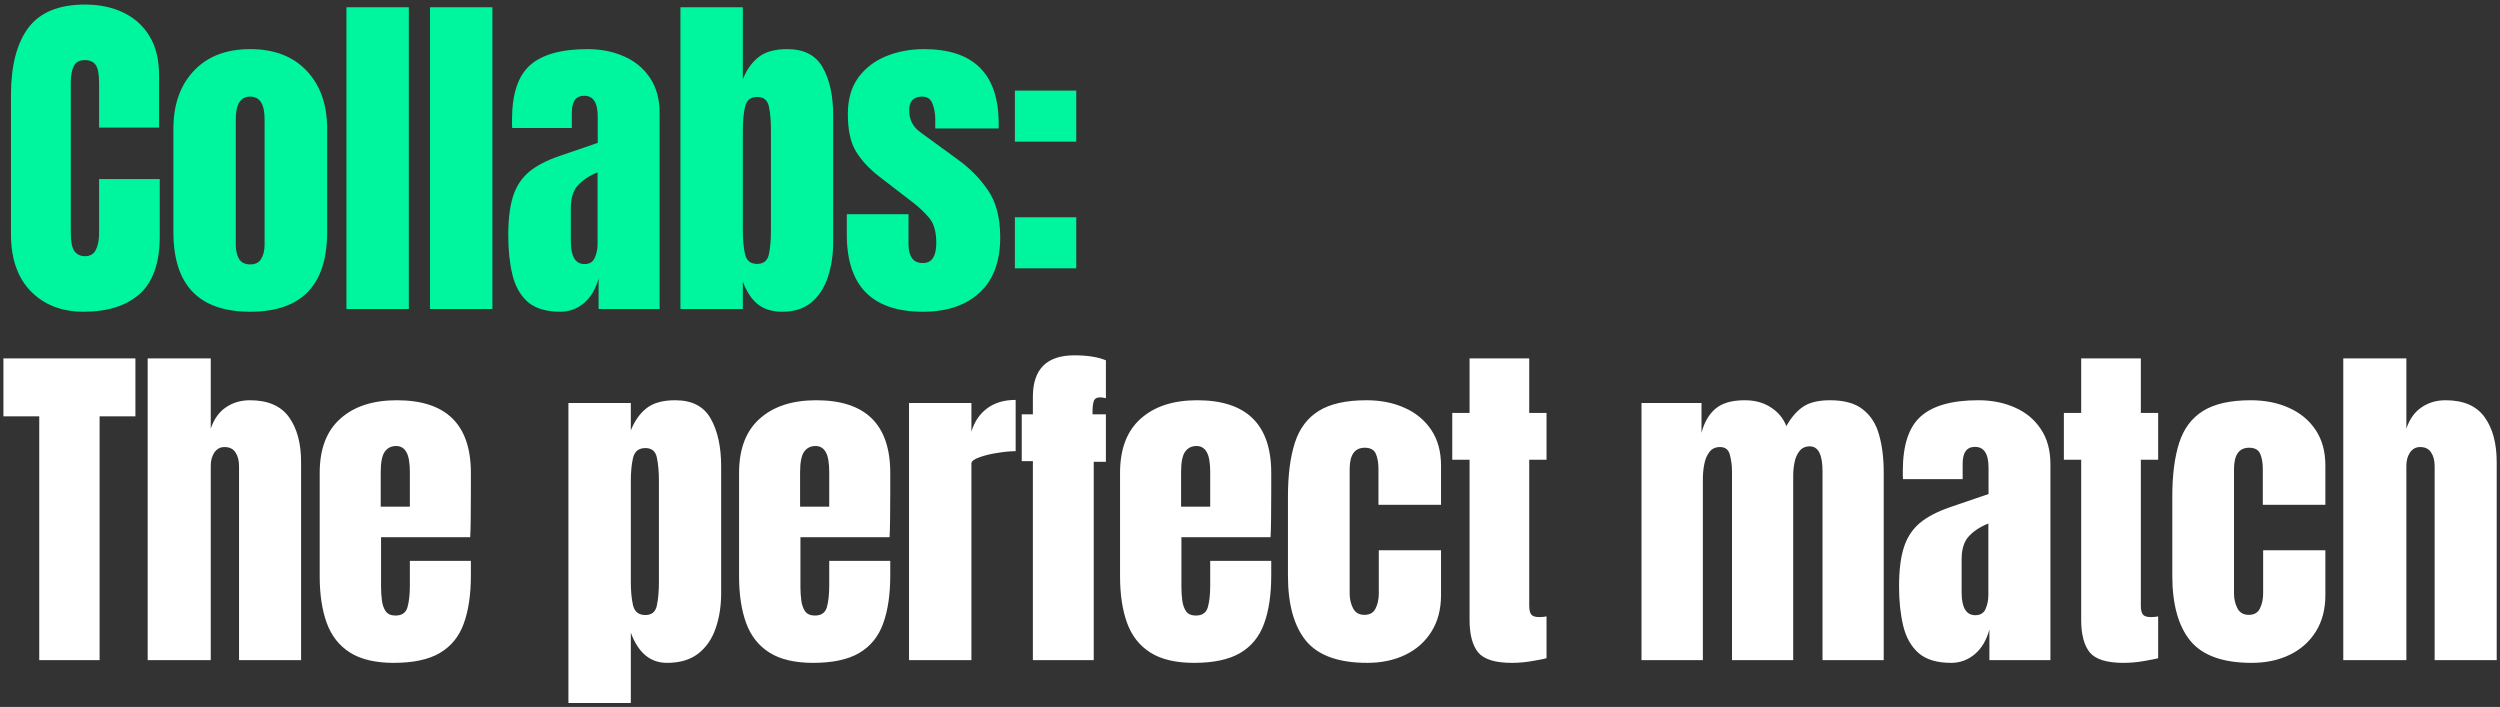
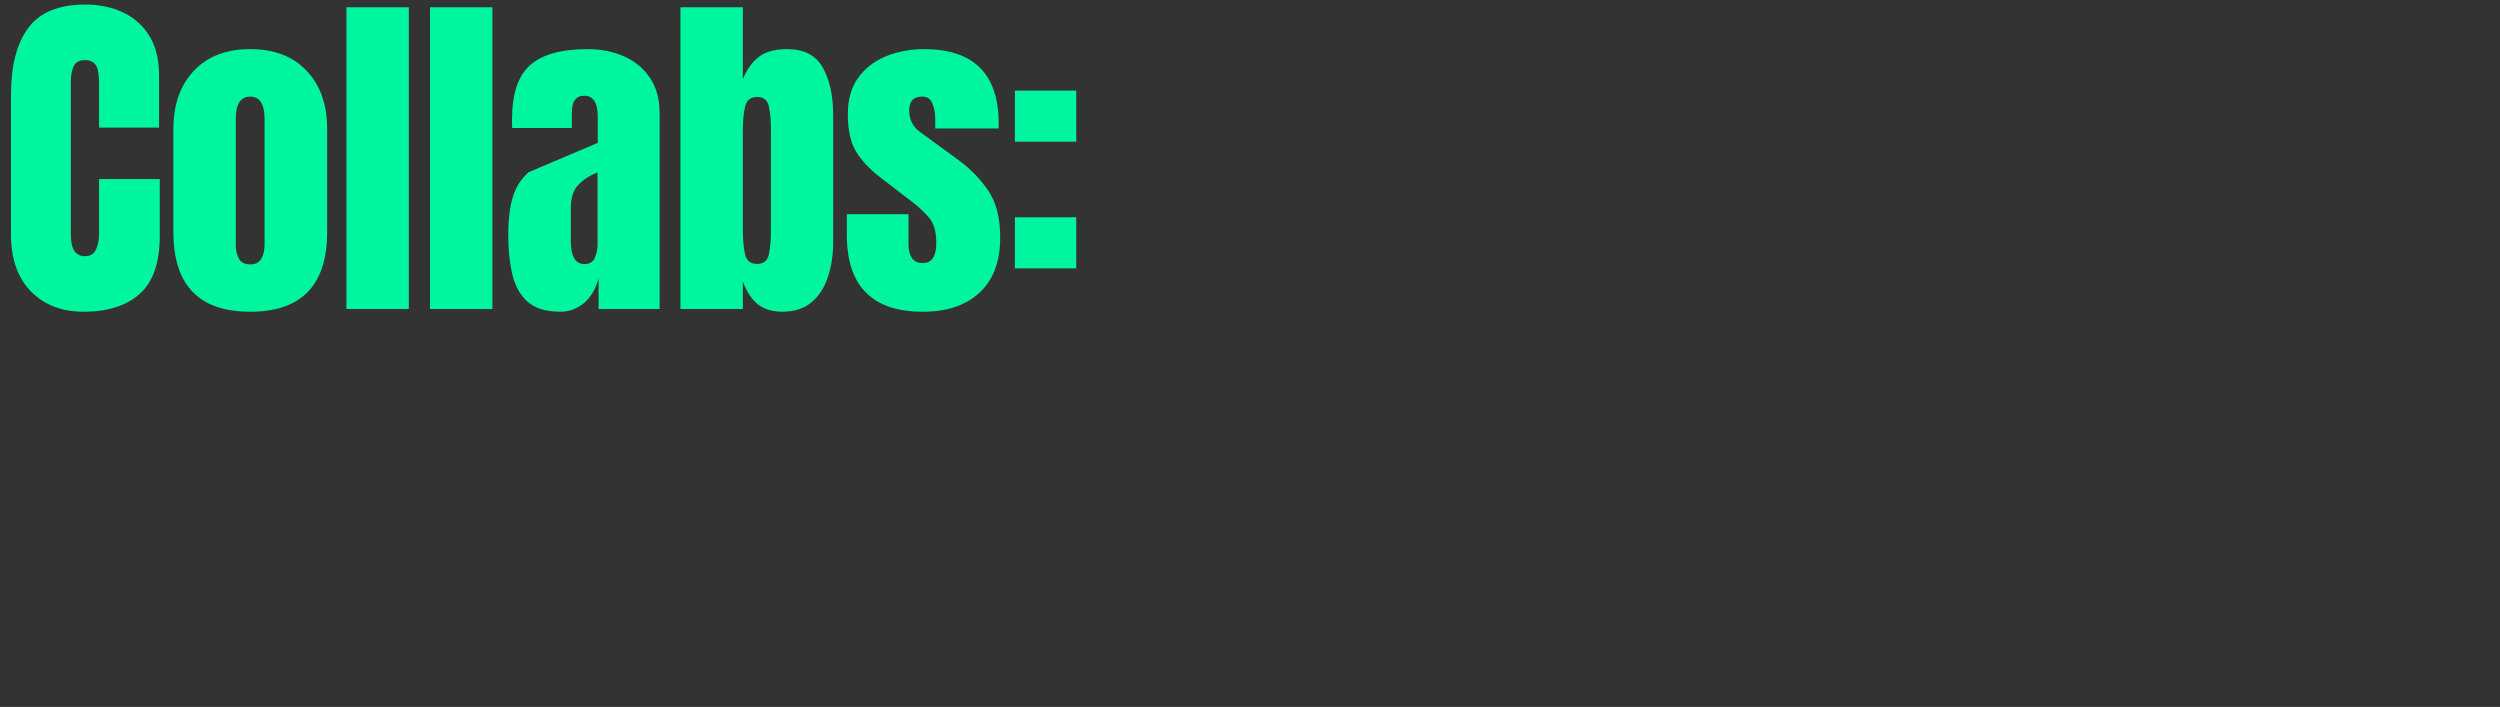
<svg xmlns="http://www.w3.org/2000/svg" width="534" height="151" viewBox="0 0 534 151" fill="none">
  <rect x="0" y="0" width="534" height="151" fill="#333333" stroke="none" />
-   <path d="M17.868 66.586C13.206 66.586 9.446 65.133 6.591 62.229C3.759 59.324 2.343 55.26 2.343 50.036V20.306C2.343 14.057 3.576 9.273 6.041 5.953C8.531 2.633 12.571 0.973 18.161 0.973C21.212 0.973 23.921 1.535 26.289 2.658C28.681 3.78 30.561 5.465 31.927 7.71C33.294 9.932 33.978 12.739 33.978 16.132V27.262H21.163V17.743C21.163 15.814 20.919 14.521 20.431 13.862C19.942 13.178 19.186 12.836 18.161 12.836C16.965 12.836 16.159 13.276 15.744 14.155C15.329 15.009 15.122 16.156 15.122 17.596V49.853C15.122 51.635 15.378 52.892 15.89 53.624C16.427 54.357 17.184 54.723 18.161 54.723C19.259 54.723 20.028 54.271 20.467 53.368C20.931 52.465 21.163 51.293 21.163 49.853V38.246H34.124V50.439C34.124 56.102 32.696 60.215 29.84 62.778C26.985 65.317 22.994 66.586 17.868 66.586ZM53.439 66.586C42.504 66.586 37.036 60.911 37.036 49.56V27.519C37.036 22.344 38.488 18.219 41.393 15.143C44.298 12.043 48.313 10.493 53.439 10.493C58.589 10.493 62.617 12.043 65.522 15.143C68.426 18.219 69.879 22.344 69.879 27.519V49.56C69.879 60.911 64.399 66.586 53.439 66.586ZM53.439 56.48C54.537 56.48 55.319 56.09 55.782 55.309C56.27 54.503 56.514 53.49 56.514 52.27V25.432C56.514 22.234 55.489 20.635 53.439 20.635C51.389 20.635 50.363 22.234 50.363 25.432V52.27C50.363 53.49 50.595 54.503 51.059 55.309C51.547 56.09 52.34 56.48 53.439 56.48ZM73.999 66V1.559H87.326V66H73.999ZM91.849 66V1.559H105.176V66H91.849ZM119.694 66.586C116.643 66.586 114.312 65.878 112.701 64.462C111.114 63.047 110.028 61.106 109.442 58.641C108.857 56.175 108.564 53.38 108.564 50.256C108.564 46.912 108.893 44.178 109.552 42.054C110.211 39.906 111.334 38.149 112.921 36.782C114.532 35.415 116.741 34.256 119.548 33.304L127.676 30.521V24.882C127.676 21.929 126.712 20.452 124.784 20.452C123.026 20.452 122.147 21.648 122.147 24.04V27.335H109.406C109.381 27.14 109.369 26.896 109.369 26.603C109.369 26.286 109.369 25.932 109.369 25.541C109.369 20.074 110.651 16.205 113.214 13.935C115.801 11.64 119.89 10.493 125.479 10.493C128.408 10.493 131.032 11.018 133.351 12.068C135.67 13.093 137.501 14.618 138.843 16.644C140.21 18.67 140.894 21.172 140.894 24.15V66H127.859V59.483C127.225 61.777 126.175 63.535 124.71 64.755C123.246 65.976 121.574 66.586 119.694 66.586ZM124.857 56.407C125.931 56.407 126.663 55.956 127.054 55.052C127.444 54.149 127.64 53.173 127.64 52.123V36.819C125.833 37.551 124.43 38.478 123.429 39.601C122.428 40.7 121.928 42.323 121.928 44.471V51.537C121.928 54.784 122.904 56.407 124.857 56.407ZM167.129 66.586C164.981 66.586 163.235 66.061 161.893 65.011C160.55 63.937 159.476 62.314 158.671 60.142V66H145.343V1.559H158.671V16.937C159.476 14.911 160.587 13.337 162.003 12.214C163.443 11.067 165.493 10.493 168.154 10.493C171.742 10.493 174.268 11.799 175.733 14.411C177.222 17.023 177.966 20.44 177.966 24.663V51.684C177.966 54.491 177.576 57.03 176.795 59.3C176.038 61.545 174.854 63.327 173.243 64.645C171.657 65.939 169.618 66.586 167.129 66.586ZM161.71 56.37C163.101 56.37 163.943 55.687 164.236 54.32C164.529 52.953 164.675 51.269 164.675 49.267V27.811C164.675 25.785 164.529 24.101 164.236 22.759C163.943 21.392 163.113 20.708 161.746 20.708C160.331 20.708 159.464 21.404 159.147 22.795C158.829 24.162 158.671 25.834 158.671 27.811V49.267C158.671 51.245 158.829 52.929 159.147 54.32C159.464 55.687 160.318 56.37 161.71 56.37ZM197.135 66.586C186.297 66.586 180.878 61.094 180.878 50.109V45.752H194.059V52.197C194.059 53.441 194.303 54.418 194.791 55.126C195.279 55.834 196.061 56.187 197.135 56.187C199.038 56.187 199.99 54.76 199.99 51.904C199.99 49.511 199.49 47.73 198.489 46.558C197.488 45.362 196.268 44.215 194.828 43.116L187.835 37.734C185.638 36.025 183.966 34.219 182.818 32.315C181.671 30.411 181.098 27.763 181.098 24.37C181.098 21.221 181.842 18.621 183.331 16.571C184.844 14.521 186.834 12.995 189.299 11.994C191.789 10.993 194.474 10.493 197.354 10.493C207.997 10.493 213.318 15.802 213.318 26.42V27.445H199.771V25.358C199.771 24.26 199.575 23.198 199.185 22.173C198.819 21.148 198.087 20.635 196.988 20.635C195.133 20.635 194.205 21.611 194.205 23.564C194.205 25.541 194.987 27.091 196.549 28.214L204.677 34.146C207.216 35.977 209.339 38.149 211.048 40.663C212.781 43.177 213.647 46.521 213.647 50.695C213.647 55.87 212.171 59.812 209.217 62.522C206.288 65.231 202.261 66.586 197.135 66.586ZM216.779 30.265V19.354H229.887V30.265H216.779ZM216.779 57.322V46.411H229.887V57.322H216.779Z" fill="#00F69E" />
-   <path d="M8.385 141V88.935H0.732V76.559H28.925V88.935H21.273V141H8.385ZM31.544 141V76.559H45.018V91.534C45.726 89.484 46.812 87.971 48.276 86.994C49.741 85.993 51.45 85.493 53.402 85.493C57.21 85.493 59.981 86.689 61.714 89.081C63.447 91.473 64.313 94.683 64.313 98.711V141H51.059V99.553C51.059 98.357 50.803 97.38 50.29 96.624C49.802 95.867 49.021 95.489 47.947 95.489C47.044 95.489 46.324 95.879 45.787 96.66C45.274 97.442 45.018 98.369 45.018 99.443V141H31.544ZM84.104 141.586C80.198 141.586 77.086 140.854 74.767 139.389C72.448 137.924 70.789 135.813 69.788 133.055C68.787 130.296 68.287 126.977 68.287 123.096V101.017C68.287 95.916 69.751 92.059 72.68 89.447C75.609 86.811 79.637 85.493 84.763 85.493C95.308 85.493 100.58 90.668 100.58 101.017V105.008C100.58 109.841 100.531 113.088 100.434 114.748H81.394V125.366C81.394 126.342 81.456 127.306 81.578 128.258C81.7 129.186 81.968 129.955 82.383 130.565C82.823 131.175 83.518 131.48 84.47 131.48C85.837 131.48 86.691 130.895 87.033 129.723C87.375 128.527 87.546 126.977 87.546 125.073V119.8H100.58V122.913C100.58 127.013 100.068 130.455 99.043 133.238C98.042 135.996 96.333 138.083 93.917 139.499C91.524 140.89 88.254 141.586 84.104 141.586ZM81.321 108.23H87.546V100.834C87.546 98.857 87.302 97.442 86.813 96.587C86.325 95.708 85.593 95.269 84.617 95.269C83.567 95.269 82.749 95.684 82.163 96.514C81.602 97.344 81.321 98.784 81.321 100.834V108.23ZM121.415 150.154V86.079H134.743V91.937C135.548 89.911 136.659 88.337 138.075 87.214C139.515 86.067 141.565 85.493 144.226 85.493C147.814 85.493 150.34 86.799 151.805 89.411C153.294 92.023 154.038 95.44 154.038 99.663V126.684C154.038 129.491 153.636 132.03 152.83 134.3C152.049 136.545 150.804 138.327 149.095 139.645C147.411 140.939 145.202 141.586 142.468 141.586C138.904 141.586 136.329 139.438 134.743 135.142V150.154H121.415ZM137.855 131.371C139.222 131.371 140.04 130.687 140.308 129.32C140.601 127.953 140.747 126.269 140.747 124.267V102.812C140.747 100.786 140.601 99.101 140.308 97.759C140.04 96.392 139.222 95.708 137.855 95.708C136.439 95.708 135.56 96.404 135.219 97.795C134.901 99.162 134.743 100.834 134.743 102.812V124.267C134.743 126.245 134.901 127.929 135.219 129.32C135.56 130.687 136.439 131.371 137.855 131.371ZM173.682 141.586C169.777 141.586 166.665 140.854 164.346 139.389C162.027 137.924 160.367 135.813 159.366 133.055C158.366 130.296 157.865 126.977 157.865 123.096V101.017C157.865 95.916 159.33 92.059 162.259 89.447C165.188 86.811 169.216 85.493 174.342 85.493C184.886 85.493 190.159 90.668 190.159 101.017V105.008C190.159 109.841 190.11 113.088 190.012 114.748H170.973V125.366C170.973 126.342 171.034 127.306 171.156 128.258C171.278 129.186 171.547 129.955 171.962 130.565C172.401 131.175 173.097 131.48 174.049 131.48C175.416 131.48 176.27 130.895 176.612 129.723C176.953 128.527 177.124 126.977 177.124 125.073V119.8H190.159V122.913C190.159 127.013 189.646 130.455 188.621 133.238C187.62 135.996 185.912 138.083 183.495 139.499C181.103 140.89 177.832 141.586 173.682 141.586ZM170.9 108.23H177.124V100.834C177.124 98.857 176.88 97.442 176.392 96.587C175.904 95.708 175.171 95.269 174.195 95.269C173.145 95.269 172.328 95.684 171.742 96.514C171.181 97.344 170.9 98.784 170.9 100.834V108.23ZM194.169 141V86.079H207.496V92.193C208.131 90.07 209.254 88.41 210.865 87.214C212.476 86.018 214.502 85.42 216.943 85.42V96.368C215.869 96.368 214.587 96.49 213.098 96.734C211.609 96.953 210.303 97.271 209.181 97.686C208.058 98.076 207.496 98.516 207.496 99.004V141H194.169ZM220.623 141V98.491H218.243V88.495H220.623V84.761C220.623 78.854 223.577 75.9 229.484 75.9C232.266 75.9 234.512 76.254 236.221 76.962V85.054C235.611 84.932 235.208 84.871 235.013 84.871C234.256 84.871 233.792 85.151 233.621 85.713C233.45 86.25 233.365 86.945 233.365 87.8V88.495H236.221V98.638H233.621V141H220.623ZM255.059 141.586C251.154 141.586 248.042 140.854 245.723 139.389C243.404 137.924 241.744 135.813 240.743 133.055C239.743 130.296 239.242 126.977 239.242 123.096V101.017C239.242 95.916 240.707 92.059 243.636 89.447C246.565 86.811 250.593 85.493 255.719 85.493C266.263 85.493 271.536 90.668 271.536 101.017V105.008C271.536 109.841 271.487 113.088 271.389 114.748H252.35V125.366C252.35 126.342 252.411 127.306 252.533 128.258C252.655 129.186 252.924 129.955 253.339 130.565C253.778 131.175 254.474 131.48 255.426 131.48C256.793 131.48 257.647 130.895 257.989 129.723C258.33 128.527 258.501 126.977 258.501 125.073V119.8H271.536V122.913C271.536 127.013 271.023 130.455 269.998 133.238C268.997 135.996 267.289 138.083 264.872 139.499C262.48 140.89 259.209 141.586 255.059 141.586ZM252.277 108.23H258.501V100.834C258.501 98.857 258.257 97.442 257.769 96.587C257.281 95.708 256.548 95.269 255.572 95.269C254.522 95.269 253.705 95.684 253.119 96.514C252.557 97.344 252.277 98.784 252.277 100.834V108.23ZM292.059 141.586C285.908 141.586 281.538 140.011 278.951 136.863C276.388 133.714 275.106 129.088 275.106 122.986V106.07C275.106 101.481 275.595 97.661 276.571 94.61C277.547 91.559 279.256 89.276 281.697 87.763C284.138 86.25 287.531 85.493 291.876 85.493C294.902 85.493 297.612 86.03 300.004 87.104C302.42 88.178 304.324 89.752 305.716 91.827C307.107 93.902 307.803 96.441 307.803 99.443V107.828H294.439V100.139C294.439 98.869 294.256 97.808 293.889 96.953C293.523 96.075 292.73 95.635 291.509 95.635C289.361 95.635 288.287 97.161 288.287 100.212V126.83C288.287 127.953 288.532 128.991 289.02 129.943C289.508 130.87 290.313 131.334 291.436 131.334C292.584 131.334 293.377 130.882 293.816 129.979C294.28 129.052 294.512 127.978 294.512 126.757V117.53H307.803V127.123C307.803 130.15 307.119 132.75 305.752 134.922C304.41 137.07 302.555 138.718 300.187 139.865C297.819 141.012 295.11 141.586 292.059 141.586ZM322.907 141.586C319.367 141.586 316.975 140.841 315.73 139.352C314.51 137.839 313.9 135.532 313.9 132.432V98.198H310.202V88.203H313.9V76.559H326.641V88.203H330.339V98.198H326.641V129.357C326.641 130.26 326.788 130.895 327.081 131.261C327.374 131.627 327.935 131.81 328.765 131.81C329.351 131.81 329.876 131.761 330.339 131.663V140.597C330.047 140.695 329.131 140.878 327.593 141.146C326.056 141.439 324.493 141.586 322.907 141.586ZM350.625 141V86.079H363.44V92.45C364.026 90.204 365.027 88.483 366.442 87.287C367.858 86.091 369.933 85.493 372.667 85.493C374.864 85.493 376.731 86.006 378.269 87.031C379.831 88.032 380.929 89.362 381.564 91.022C382.565 89.216 383.736 87.849 385.079 86.921C386.446 85.969 388.386 85.493 390.901 85.493C393.952 85.493 396.295 86.152 397.93 87.47C399.59 88.764 400.738 90.57 401.372 92.889C402.031 95.184 402.361 97.844 402.361 100.871V141H389.29V100.651C389.29 97.112 388.386 95.342 386.58 95.342C385.628 95.342 384.896 95.672 384.383 96.331C383.871 96.966 383.517 97.759 383.321 98.711C383.126 99.663 383.029 100.615 383.029 101.567V141H369.957V100.651C369.957 99.504 369.811 98.357 369.518 97.21C369.249 96.062 368.542 95.489 367.394 95.489C366.418 95.489 365.661 95.843 365.124 96.55C364.587 97.258 364.221 98.137 364.026 99.187C363.831 100.212 363.733 101.225 363.733 102.226V141H350.625ZM416.769 141.586C413.718 141.586 411.387 140.878 409.776 139.462C408.189 138.046 407.103 136.106 406.517 133.641C405.931 131.175 405.638 128.38 405.638 125.256C405.638 121.912 405.968 119.178 406.627 117.054C407.286 114.906 408.409 113.149 409.996 111.782C411.607 110.415 413.816 109.256 416.623 108.304L424.751 105.521V99.882C424.751 96.929 423.787 95.452 421.859 95.452C420.101 95.452 419.222 96.648 419.222 99.04V102.336H406.481C406.456 102.14 406.444 101.896 406.444 101.603C406.444 101.286 406.444 100.932 406.444 100.541C406.444 95.074 407.725 91.205 410.288 88.935C412.876 86.64 416.964 85.493 422.554 85.493C425.483 85.493 428.107 86.018 430.426 87.067C432.745 88.093 434.576 89.618 435.918 91.644C437.285 93.67 437.969 96.172 437.969 99.15V141H424.934V134.483C424.299 136.777 423.25 138.535 421.785 139.755C420.321 140.976 418.649 141.586 416.769 141.586ZM421.932 131.407C423.006 131.407 423.738 130.956 424.129 130.052C424.519 129.149 424.714 128.173 424.714 127.123V111.819C422.908 112.551 421.505 113.478 420.504 114.601C419.503 115.7 419.003 117.323 419.003 119.471V126.537C419.003 129.784 419.979 131.407 421.932 131.407ZM453.549 141.586C450.009 141.586 447.617 140.841 446.372 139.352C445.152 137.839 444.542 135.532 444.542 132.432V98.198H440.844V88.203H444.542V76.559H457.283V88.203H460.981V98.198H457.283V129.357C457.283 130.26 457.43 130.895 457.723 131.261C458.016 131.627 458.577 131.81 459.407 131.81C459.993 131.81 460.518 131.761 460.981 131.663V140.597C460.688 140.695 459.773 140.878 458.235 141.146C456.698 141.439 455.135 141.586 453.549 141.586ZM480.955 141.586C474.804 141.586 470.435 140.011 467.847 136.863C465.284 133.714 464.003 129.088 464.003 122.986V106.07C464.003 101.481 464.491 97.661 465.467 94.61C466.444 91.559 468.152 89.276 470.593 87.763C473.034 86.25 476.427 85.493 480.772 85.493C483.799 85.493 486.508 86.03 488.9 87.104C491.317 88.178 493.221 89.752 494.612 91.827C496.003 93.902 496.699 96.441 496.699 99.443V107.828H483.335V100.139C483.335 98.869 483.152 97.808 482.786 96.953C482.42 96.075 481.626 95.635 480.406 95.635C478.258 95.635 477.184 97.161 477.184 100.212V126.83C477.184 127.953 477.428 128.991 477.916 129.943C478.404 130.87 479.21 131.334 480.333 131.334C481.48 131.334 482.273 130.882 482.713 129.979C483.176 129.052 483.408 127.978 483.408 126.757V117.53H496.699V127.123C496.699 130.15 496.016 132.75 494.649 134.922C493.306 137.07 491.451 138.718 489.083 139.865C486.716 141.012 484.006 141.586 480.955 141.586ZM500.526 141V76.559H514V91.534C514.708 89.484 515.794 87.971 517.259 86.994C518.723 85.993 520.432 85.493 522.385 85.493C526.192 85.493 528.963 86.689 530.696 89.081C532.429 91.473 533.296 94.683 533.296 98.711V141H520.041V99.553C520.041 98.357 519.785 97.38 519.272 96.624C518.784 95.867 518.003 95.489 516.929 95.489C516.026 95.489 515.306 95.879 514.769 96.66C514.256 97.442 514 98.369 514 99.443V141H500.526Z" fill="white" />
+   <path d="M17.868 66.586C13.206 66.586 9.446 65.133 6.591 62.229C3.759 59.324 2.343 55.26 2.343 50.036V20.306C2.343 14.057 3.576 9.273 6.041 5.953C8.531 2.633 12.571 0.973 18.161 0.973C21.212 0.973 23.921 1.535 26.289 2.658C28.681 3.78 30.561 5.465 31.927 7.71C33.294 9.932 33.978 12.739 33.978 16.132V27.262H21.163V17.743C21.163 15.814 20.919 14.521 20.431 13.862C19.942 13.178 19.186 12.836 18.161 12.836C16.965 12.836 16.159 13.276 15.744 14.155C15.329 15.009 15.122 16.156 15.122 17.596V49.853C15.122 51.635 15.378 52.892 15.89 53.624C16.427 54.357 17.184 54.723 18.161 54.723C19.259 54.723 20.028 54.271 20.467 53.368C20.931 52.465 21.163 51.293 21.163 49.853V38.246H34.124V50.439C34.124 56.102 32.696 60.215 29.84 62.778C26.985 65.317 22.994 66.586 17.868 66.586ZM53.439 66.586C42.504 66.586 37.036 60.911 37.036 49.56V27.519C37.036 22.344 38.488 18.219 41.393 15.143C44.298 12.043 48.313 10.493 53.439 10.493C58.589 10.493 62.617 12.043 65.522 15.143C68.426 18.219 69.879 22.344 69.879 27.519V49.56C69.879 60.911 64.399 66.586 53.439 66.586ZM53.439 56.48C54.537 56.48 55.319 56.09 55.782 55.309C56.27 54.503 56.514 53.49 56.514 52.27V25.432C56.514 22.234 55.489 20.635 53.439 20.635C51.389 20.635 50.363 22.234 50.363 25.432V52.27C50.363 53.49 50.595 54.503 51.059 55.309C51.547 56.09 52.34 56.48 53.439 56.48ZM73.999 66V1.559H87.326V66H73.999ZM91.849 66V1.559H105.176V66H91.849ZM119.694 66.586C116.643 66.586 114.312 65.878 112.701 64.462C111.114 63.047 110.028 61.106 109.442 58.641C108.857 56.175 108.564 53.38 108.564 50.256C108.564 46.912 108.893 44.178 109.552 42.054C110.211 39.906 111.334 38.149 112.921 36.782L127.676 30.521V24.882C127.676 21.929 126.712 20.452 124.784 20.452C123.026 20.452 122.147 21.648 122.147 24.04V27.335H109.406C109.381 27.14 109.369 26.896 109.369 26.603C109.369 26.286 109.369 25.932 109.369 25.541C109.369 20.074 110.651 16.205 113.214 13.935C115.801 11.64 119.89 10.493 125.479 10.493C128.408 10.493 131.032 11.018 133.351 12.068C135.67 13.093 137.501 14.618 138.843 16.644C140.21 18.67 140.894 21.172 140.894 24.15V66H127.859V59.483C127.225 61.777 126.175 63.535 124.71 64.755C123.246 65.976 121.574 66.586 119.694 66.586ZM124.857 56.407C125.931 56.407 126.663 55.956 127.054 55.052C127.444 54.149 127.64 53.173 127.64 52.123V36.819C125.833 37.551 124.43 38.478 123.429 39.601C122.428 40.7 121.928 42.323 121.928 44.471V51.537C121.928 54.784 122.904 56.407 124.857 56.407ZM167.129 66.586C164.981 66.586 163.235 66.061 161.893 65.011C160.55 63.937 159.476 62.314 158.671 60.142V66H145.343V1.559H158.671V16.937C159.476 14.911 160.587 13.337 162.003 12.214C163.443 11.067 165.493 10.493 168.154 10.493C171.742 10.493 174.268 11.799 175.733 14.411C177.222 17.023 177.966 20.44 177.966 24.663V51.684C177.966 54.491 177.576 57.03 176.795 59.3C176.038 61.545 174.854 63.327 173.243 64.645C171.657 65.939 169.618 66.586 167.129 66.586ZM161.71 56.37C163.101 56.37 163.943 55.687 164.236 54.32C164.529 52.953 164.675 51.269 164.675 49.267V27.811C164.675 25.785 164.529 24.101 164.236 22.759C163.943 21.392 163.113 20.708 161.746 20.708C160.331 20.708 159.464 21.404 159.147 22.795C158.829 24.162 158.671 25.834 158.671 27.811V49.267C158.671 51.245 158.829 52.929 159.147 54.32C159.464 55.687 160.318 56.37 161.71 56.37ZM197.135 66.586C186.297 66.586 180.878 61.094 180.878 50.109V45.752H194.059V52.197C194.059 53.441 194.303 54.418 194.791 55.126C195.279 55.834 196.061 56.187 197.135 56.187C199.038 56.187 199.99 54.76 199.99 51.904C199.99 49.511 199.49 47.73 198.489 46.558C197.488 45.362 196.268 44.215 194.828 43.116L187.835 37.734C185.638 36.025 183.966 34.219 182.818 32.315C181.671 30.411 181.098 27.763 181.098 24.37C181.098 21.221 181.842 18.621 183.331 16.571C184.844 14.521 186.834 12.995 189.299 11.994C191.789 10.993 194.474 10.493 197.354 10.493C207.997 10.493 213.318 15.802 213.318 26.42V27.445H199.771V25.358C199.771 24.26 199.575 23.198 199.185 22.173C198.819 21.148 198.087 20.635 196.988 20.635C195.133 20.635 194.205 21.611 194.205 23.564C194.205 25.541 194.987 27.091 196.549 28.214L204.677 34.146C207.216 35.977 209.339 38.149 211.048 40.663C212.781 43.177 213.647 46.521 213.647 50.695C213.647 55.87 212.171 59.812 209.217 62.522C206.288 65.231 202.261 66.586 197.135 66.586ZM216.779 30.265V19.354H229.887V30.265H216.779ZM216.779 57.322V46.411H229.887V57.322H216.779Z" fill="#00F69E" />
</svg>